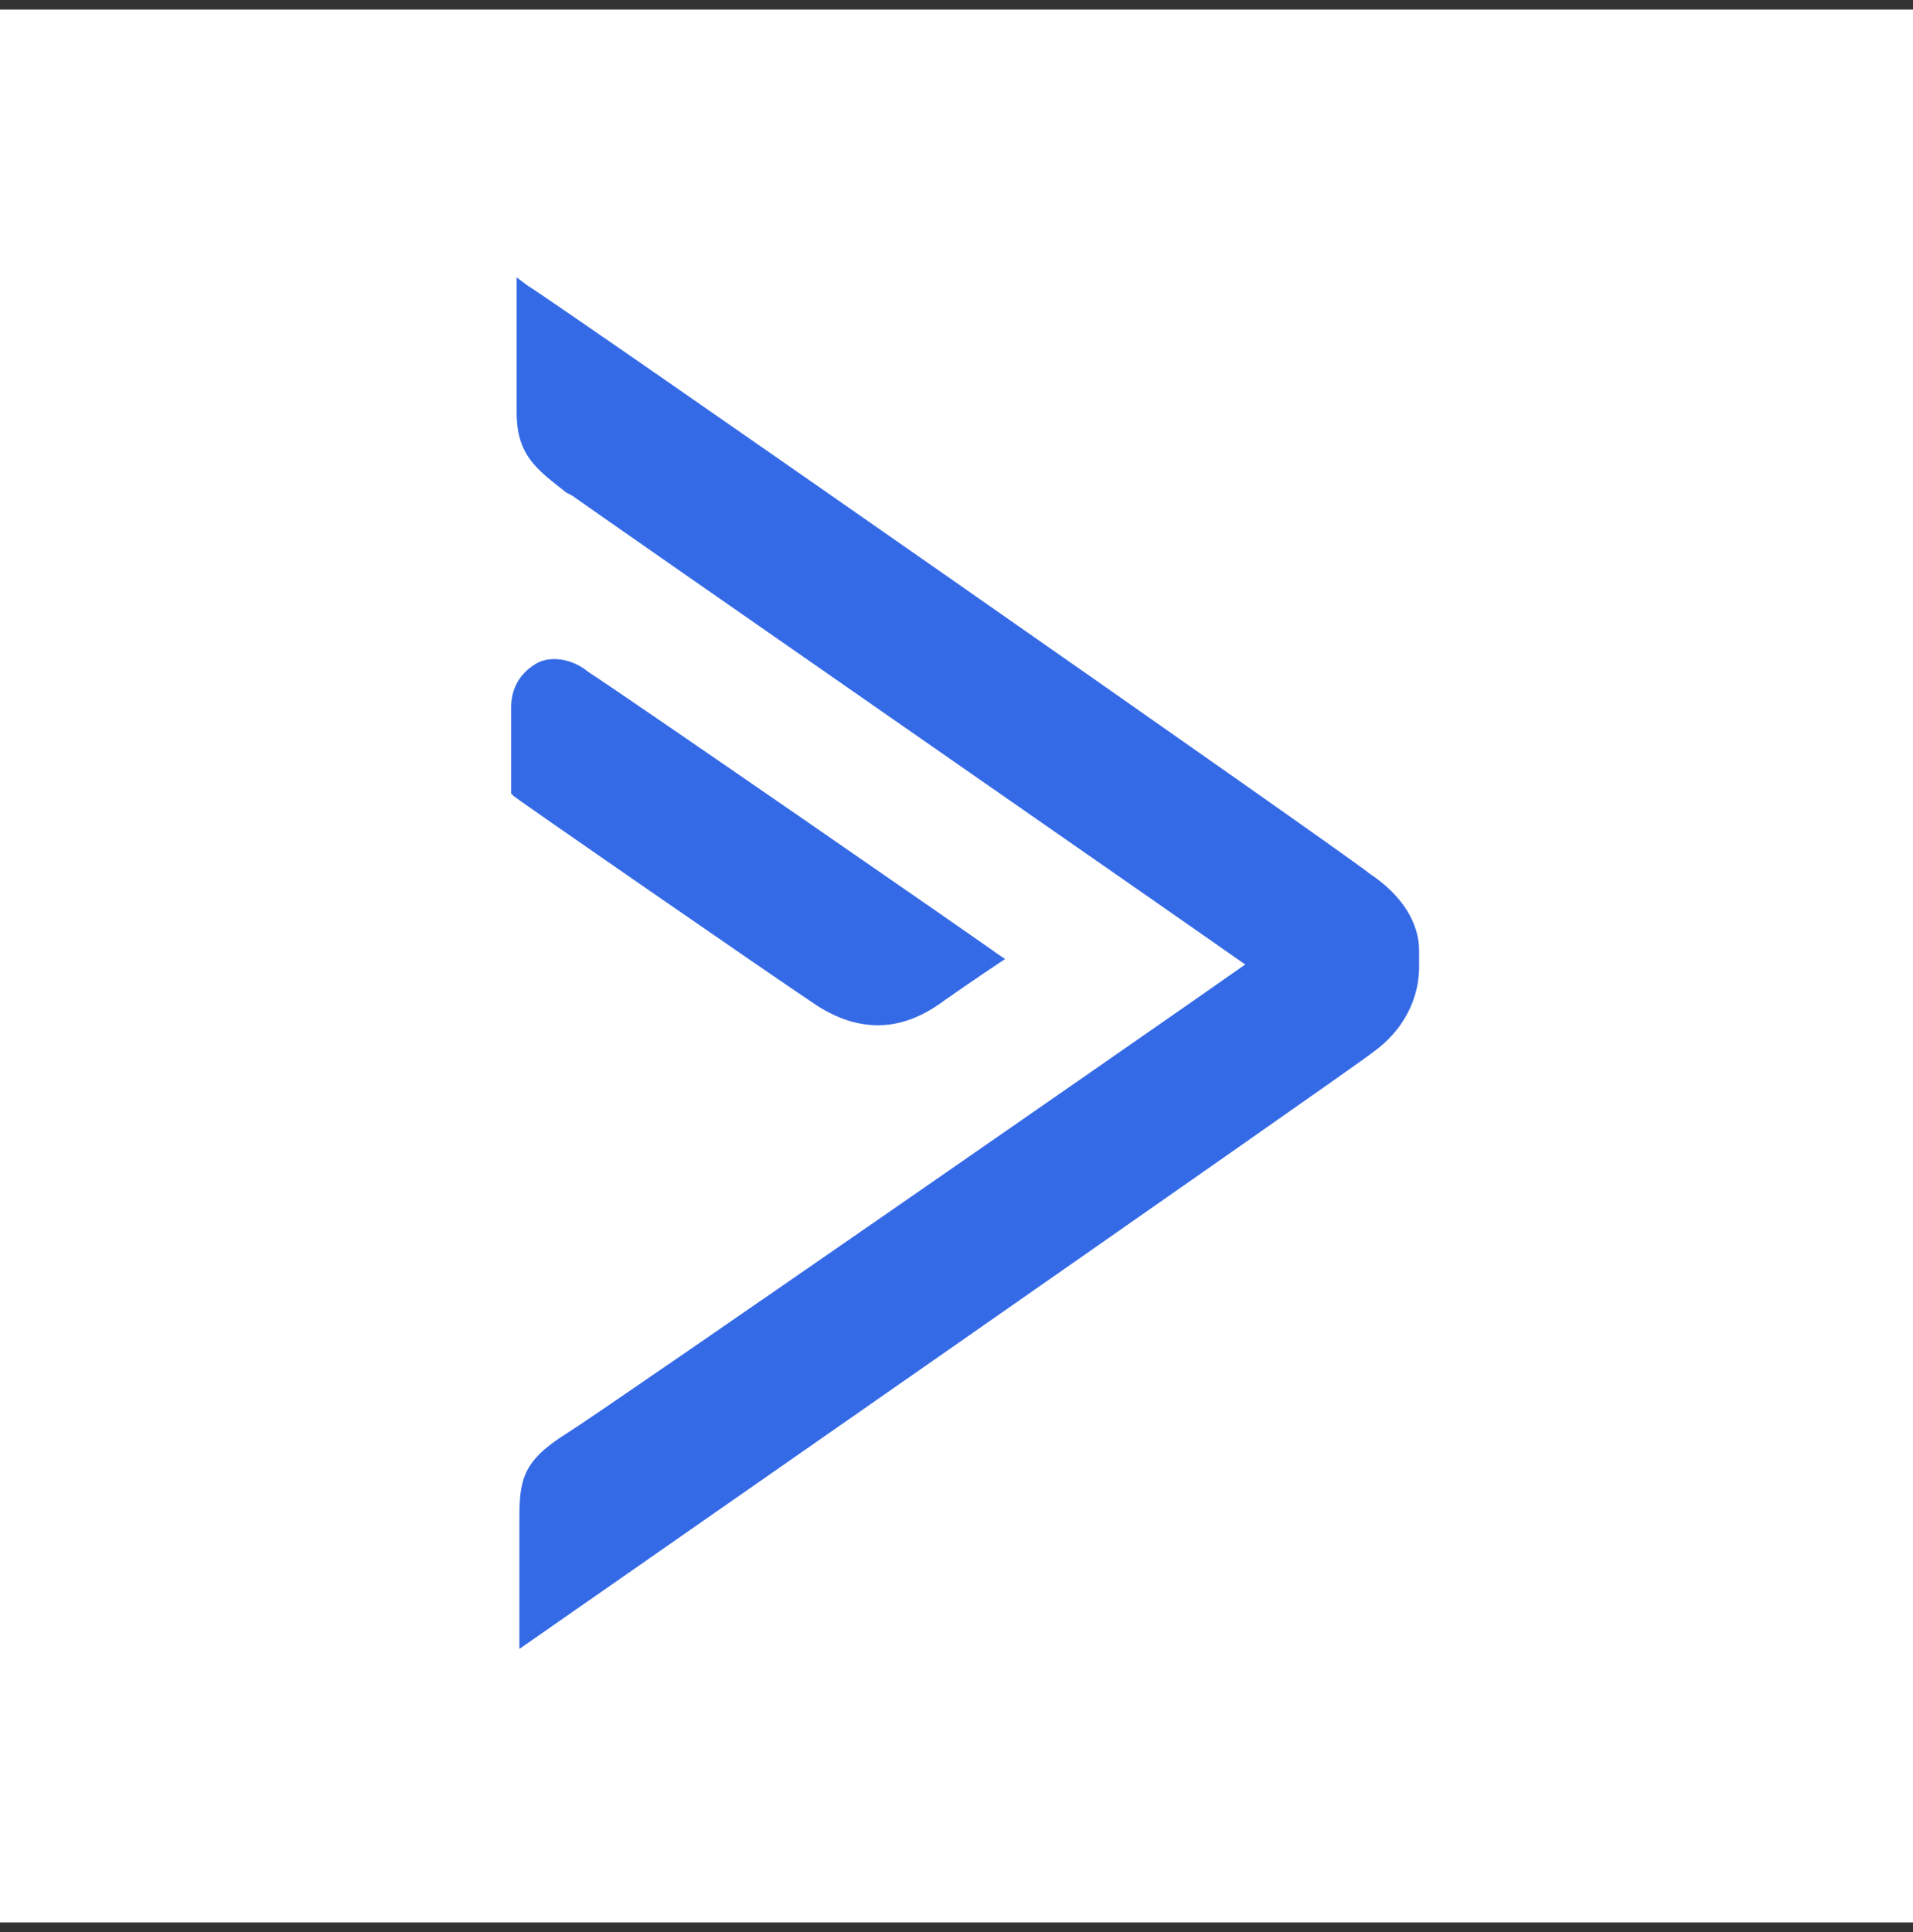
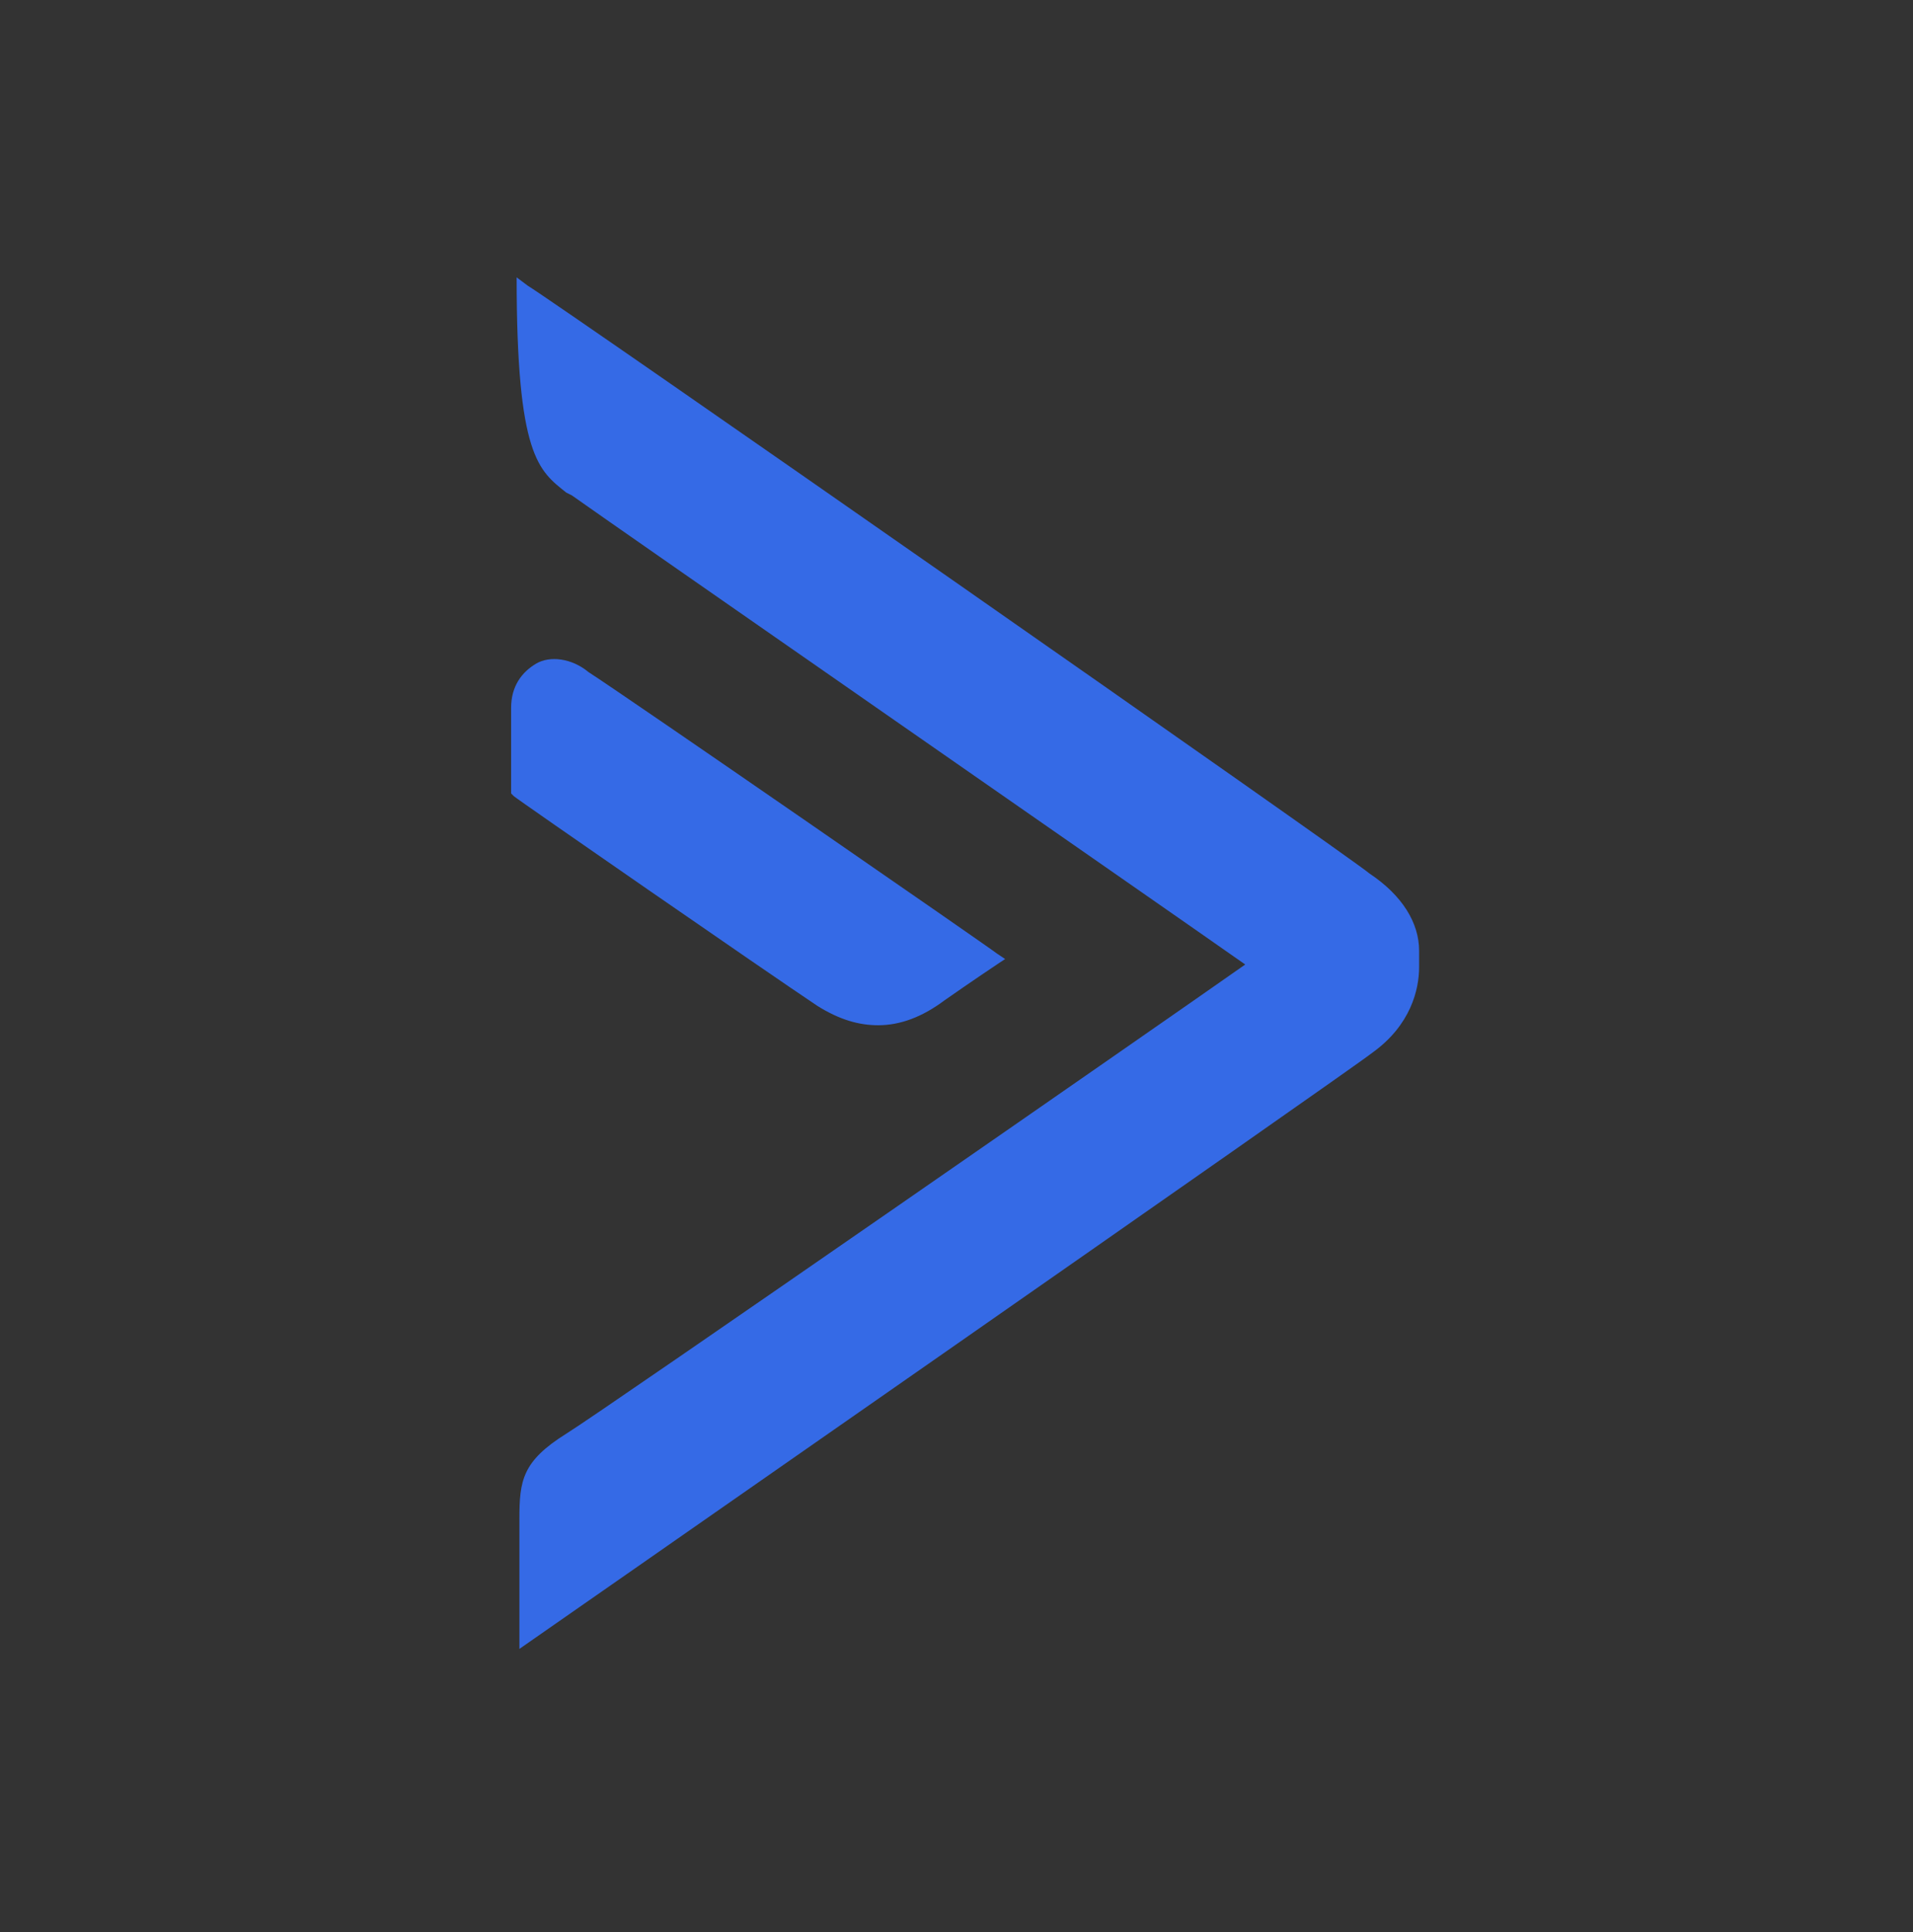
<svg xmlns="http://www.w3.org/2000/svg" width="100" height="101" viewBox="0 0 100 101" fill="none">
  <rect x="0" y="0" width="100" height="101" fill="#333333" stroke="none" />
-   <rect width="100" height="100" transform="translate(0 0.5)" fill="white" />
-   <path d="M71.585 45.662C70.575 44.796 29.459 16.087 27.584 14.933L27.007 14.5V21.569C27.007 23.877 28.161 24.599 29.604 25.753L29.892 25.897C31.912 27.34 61.198 47.681 65.093 50.422C61.198 53.164 31.479 73.794 29.604 74.948C27.295 76.391 27.151 77.4 27.151 79.42V86.201C27.151 86.201 70.864 55.76 71.729 55.039C73.749 53.596 74.182 51.721 74.182 50.567V49.701C74.182 48.258 73.316 46.816 71.585 45.662Z" fill="#356AE6" />
+   <path d="M71.585 45.662C70.575 44.796 29.459 16.087 27.584 14.933L27.007 14.5C27.007 23.877 28.161 24.599 29.604 25.753L29.892 25.897C31.912 27.34 61.198 47.681 65.093 50.422C61.198 53.164 31.479 73.794 29.604 74.948C27.295 76.391 27.151 77.4 27.151 79.42V86.201C27.151 86.201 70.864 55.76 71.729 55.039C73.749 53.596 74.182 51.721 74.182 50.567V49.701C74.182 48.258 73.316 46.816 71.585 45.662Z" fill="#356AE6" />
  <path d="M45.905 53.597C47.059 53.597 48.214 53.164 49.368 52.299C50.81 51.289 52.109 50.423 52.109 50.423L52.542 50.135L52.109 49.846C51.964 49.702 32.777 36.429 30.757 35.131C29.892 34.41 28.738 34.265 28.016 34.698C27.295 35.131 26.718 35.852 26.718 37.006V41.479L26.862 41.623C27.007 41.768 40.135 50.856 42.731 52.587C43.886 53.309 44.895 53.597 45.905 53.597Z" fill="#356AE6" />
</svg>